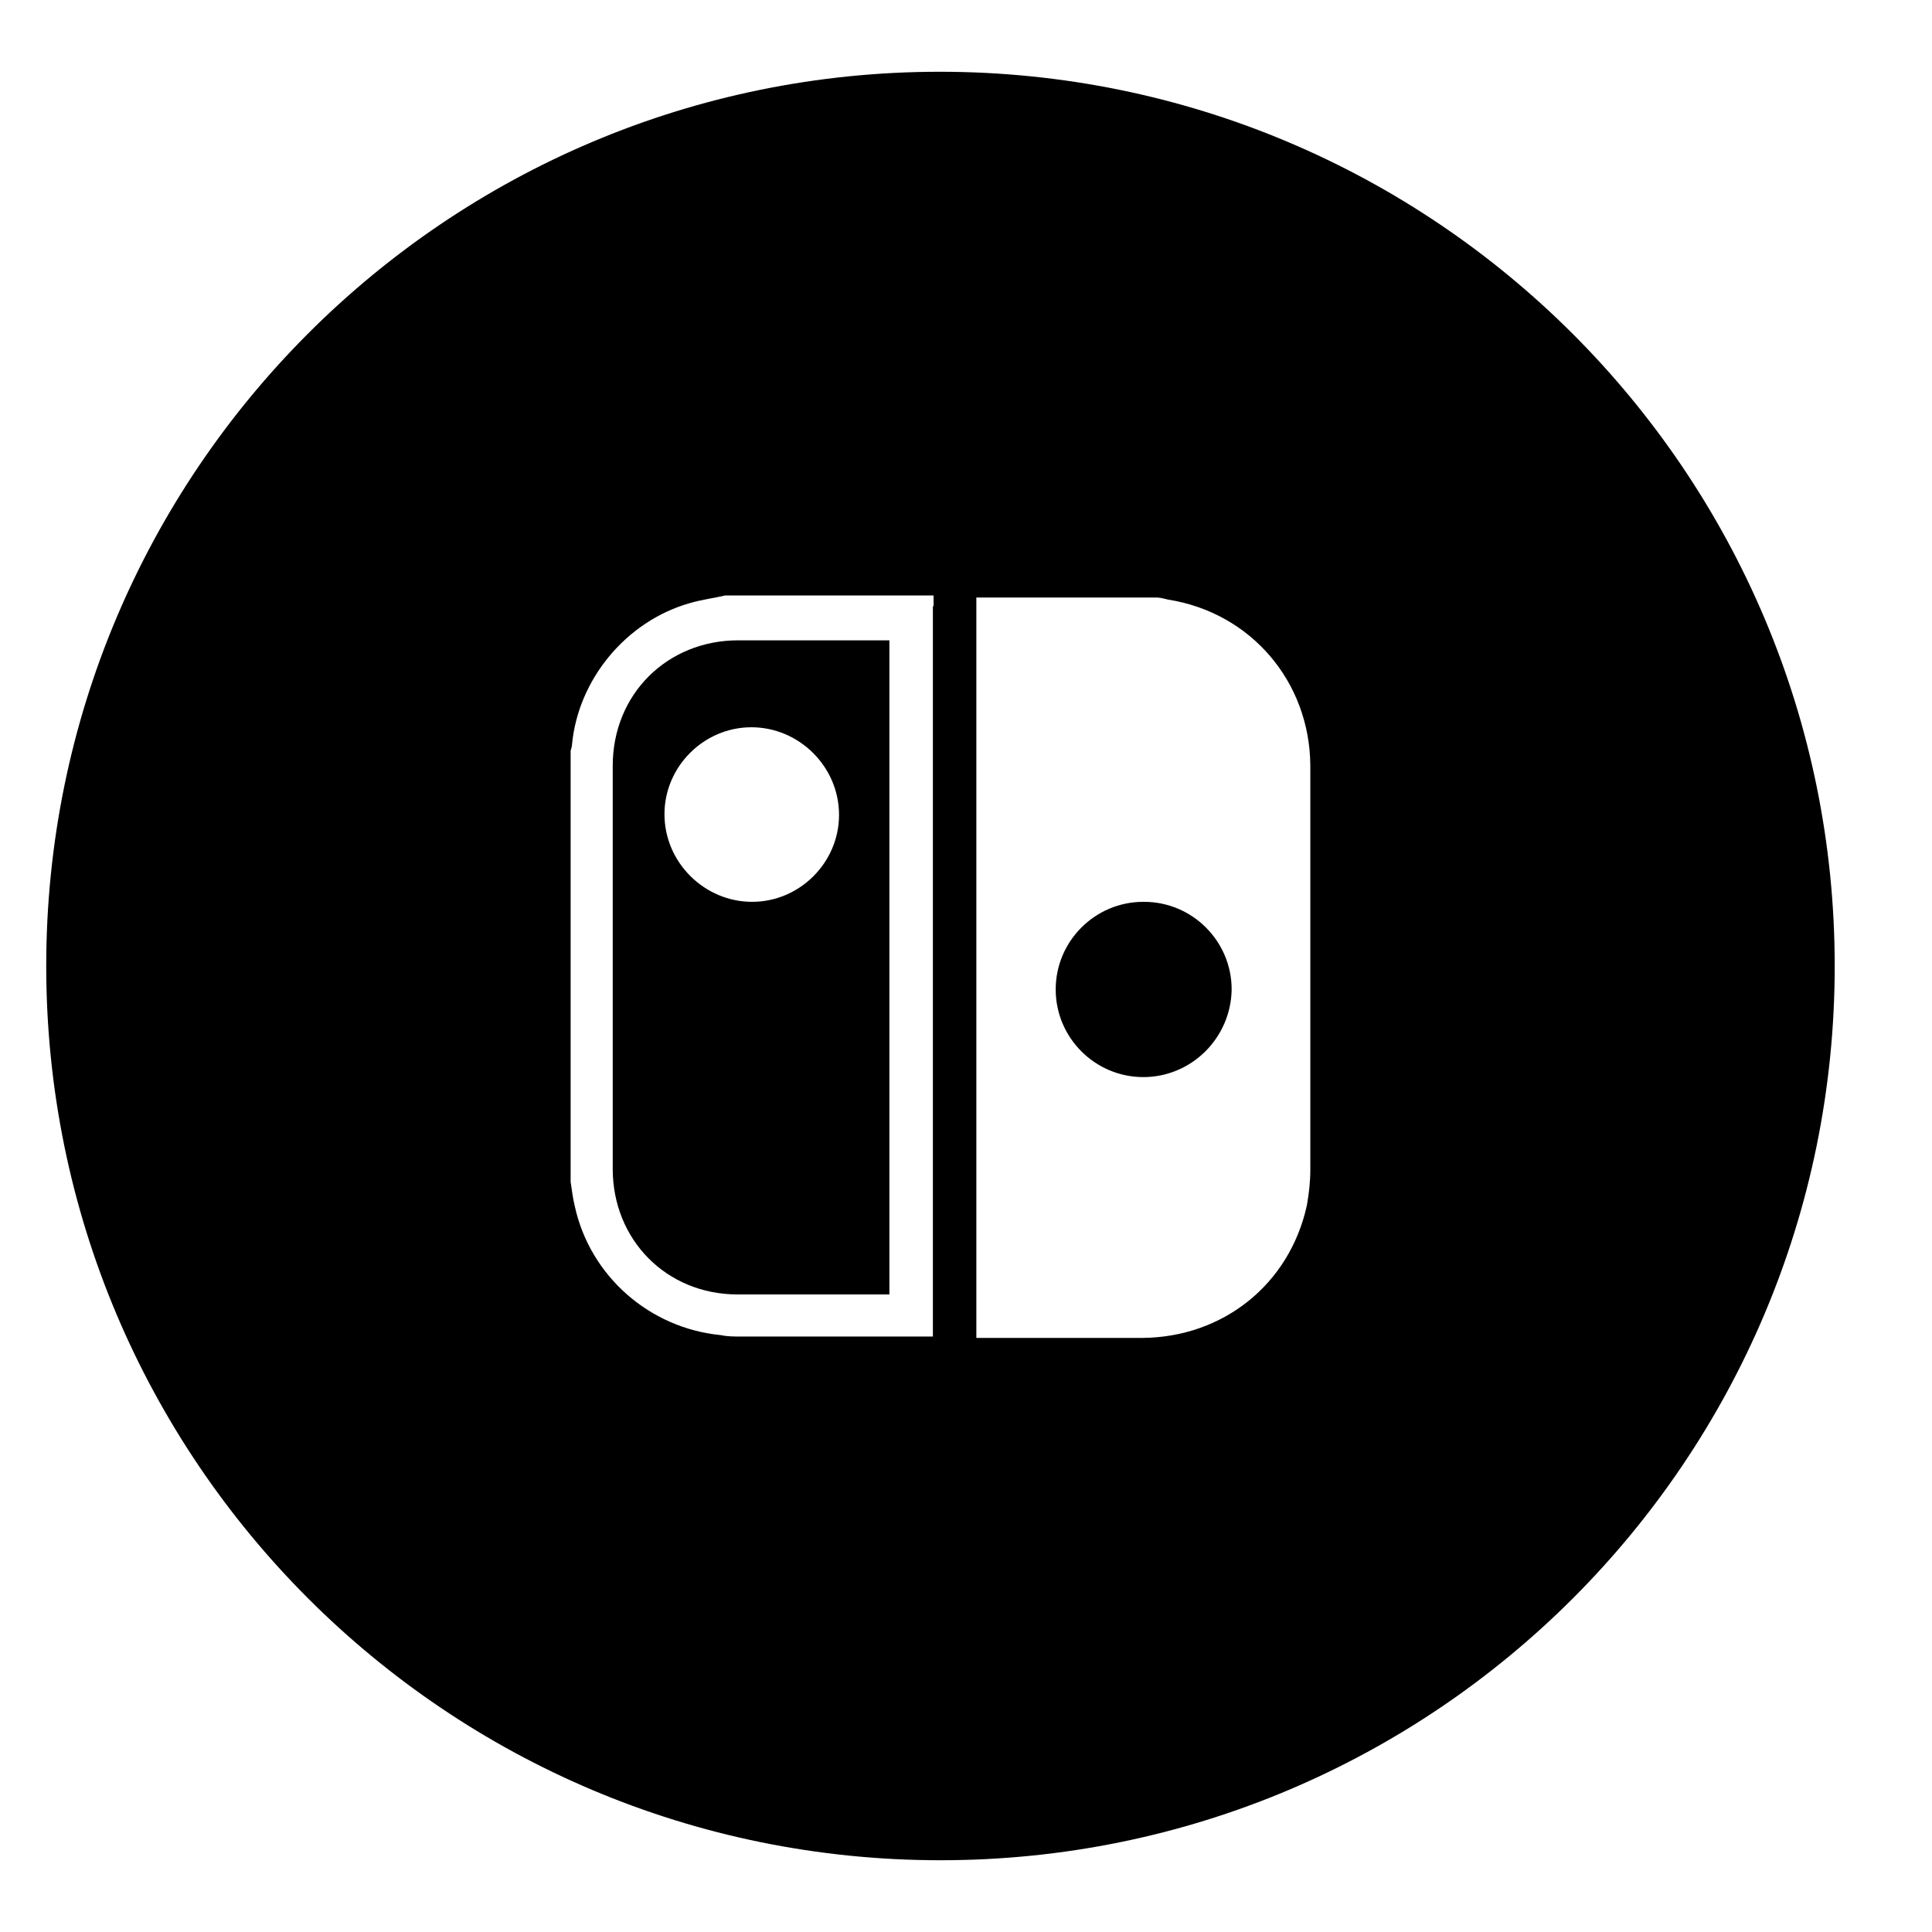
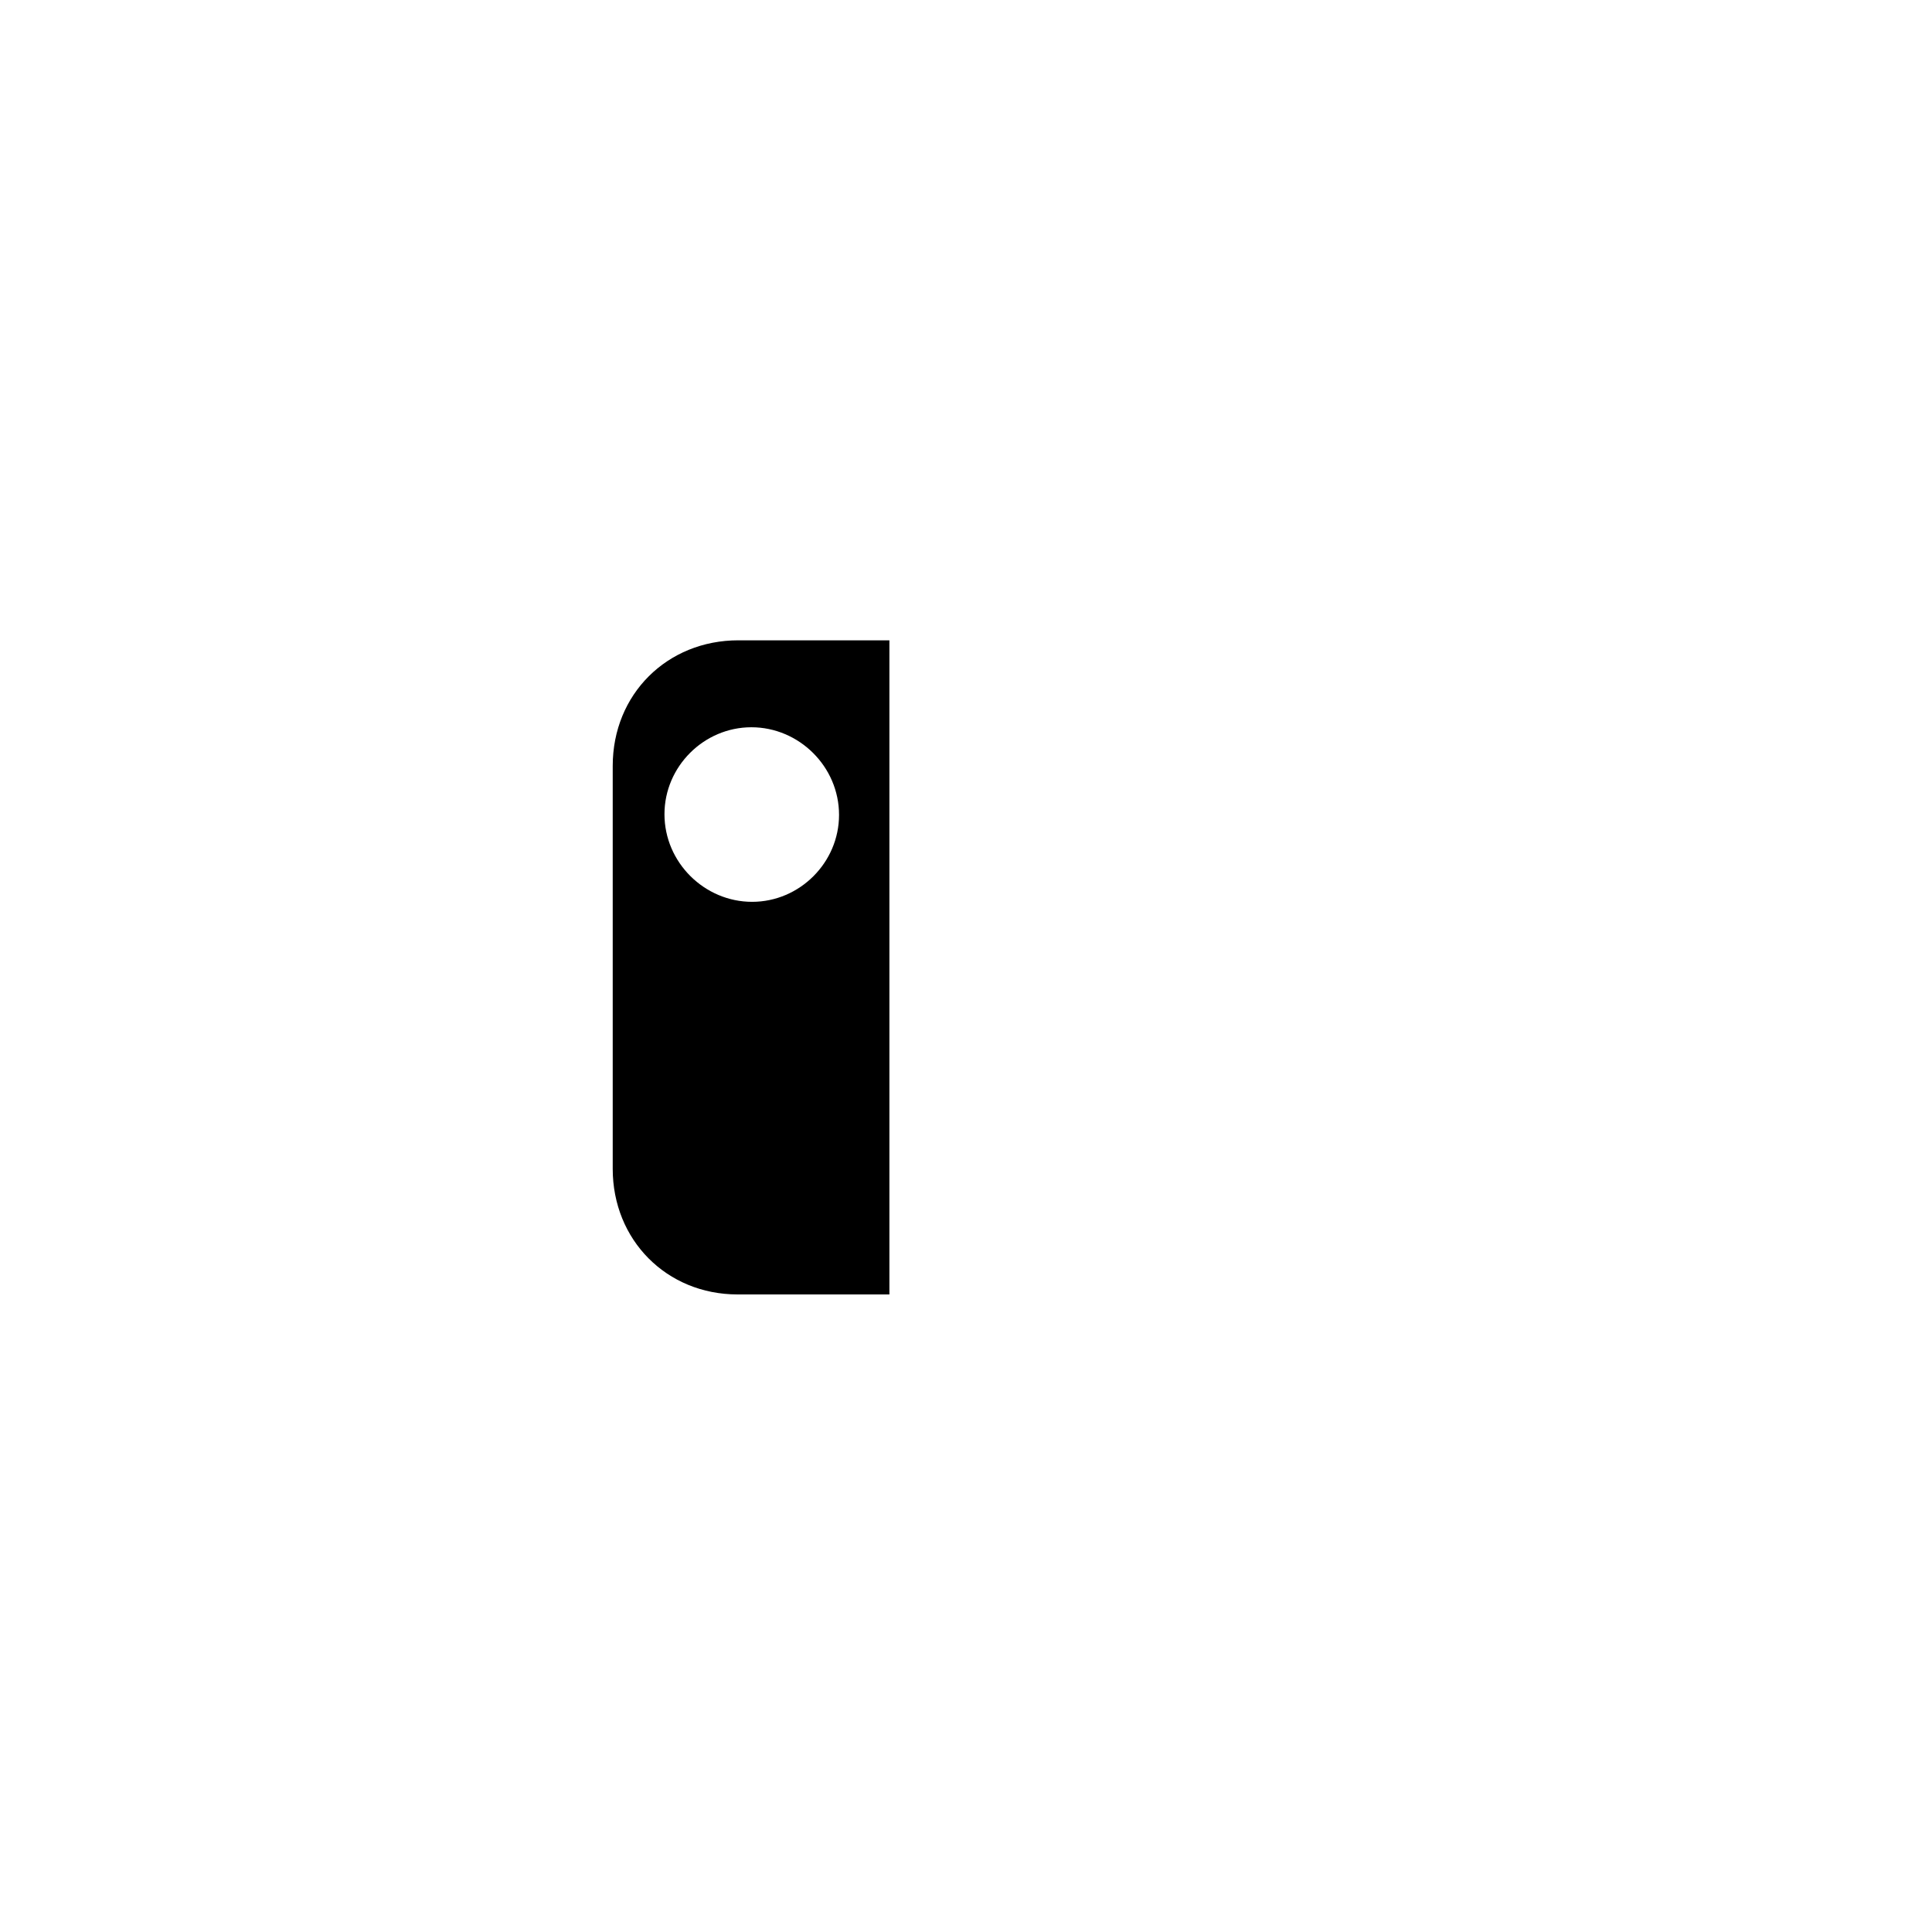
<svg xmlns="http://www.w3.org/2000/svg" id="Calque_1" width="28" height="28" viewBox="0 0 28 28">
-   <path d="M13.62,1.04C6.47,1.04.67,6.84.67,14s5.8,12.96,12.96,12.96,12.96-5.8,12.96-12.96S20.78,1.04,13.62,1.04ZM13.52,8.79c0,3.48,0,6.96,0,10.44v.14h-.12c-.89,0-1.78,0-2.67,0-.09,0-.19,0-.28-.02-1.04-.1-1.9-.86-2.12-1.87-.03-.12-.04-.23-.06-.35v-6.25s.02-.06.02-.09c.09-.95.79-1.79,1.71-2.05.17-.05.34-.07.51-.11h3.02s0,.1,0,.15ZM18.99,16.96c0,.17-.02.34-.05.51-.25,1.14-1.21,1.91-2.38,1.92-.77,0-1.53,0-2.3,0-.03,0-.07,0-.11,0v-.14c0-3.48,0-6.97,0-10.45,0-.05,0-.09,0-.14h2.62c.05,0,.11.02.16.03,1.2.19,2.05,1.19,2.06,2.4,0,1.96,0,3.92,0,5.88Z" fill="currentColor " stroke-width="0" />
-   <path d="M16.57,13.07c-.7,0-1.27.57-1.27,1.27,0,.7.57,1.27,1.27,1.27.7,0,1.27-.57,1.28-1.27,0-.7-.57-1.27-1.27-1.27Z" fill="currentColor " stroke-width="0" />
+   <path d="M16.57,13.07Z" fill="currentColor " stroke-width="0" />
  <path d="M8.88,11.09c0,1.95,0,3.9,0,5.85,0,1.03.78,1.82,1.81,1.82.69,0,1.38,0,2.08,0h.12v-9.48h-.11c-.69,0-1.38,0-2.08,0-1.03,0-1.82.78-1.82,1.82ZM10.89,10.54c.69,0,1.27.57,1.27,1.27,0,.69-.57,1.26-1.26,1.26-.69,0-1.27-.57-1.27-1.27,0-.69.57-1.26,1.26-1.26Z" fill="currentColor " stroke-width="0" />
</svg>